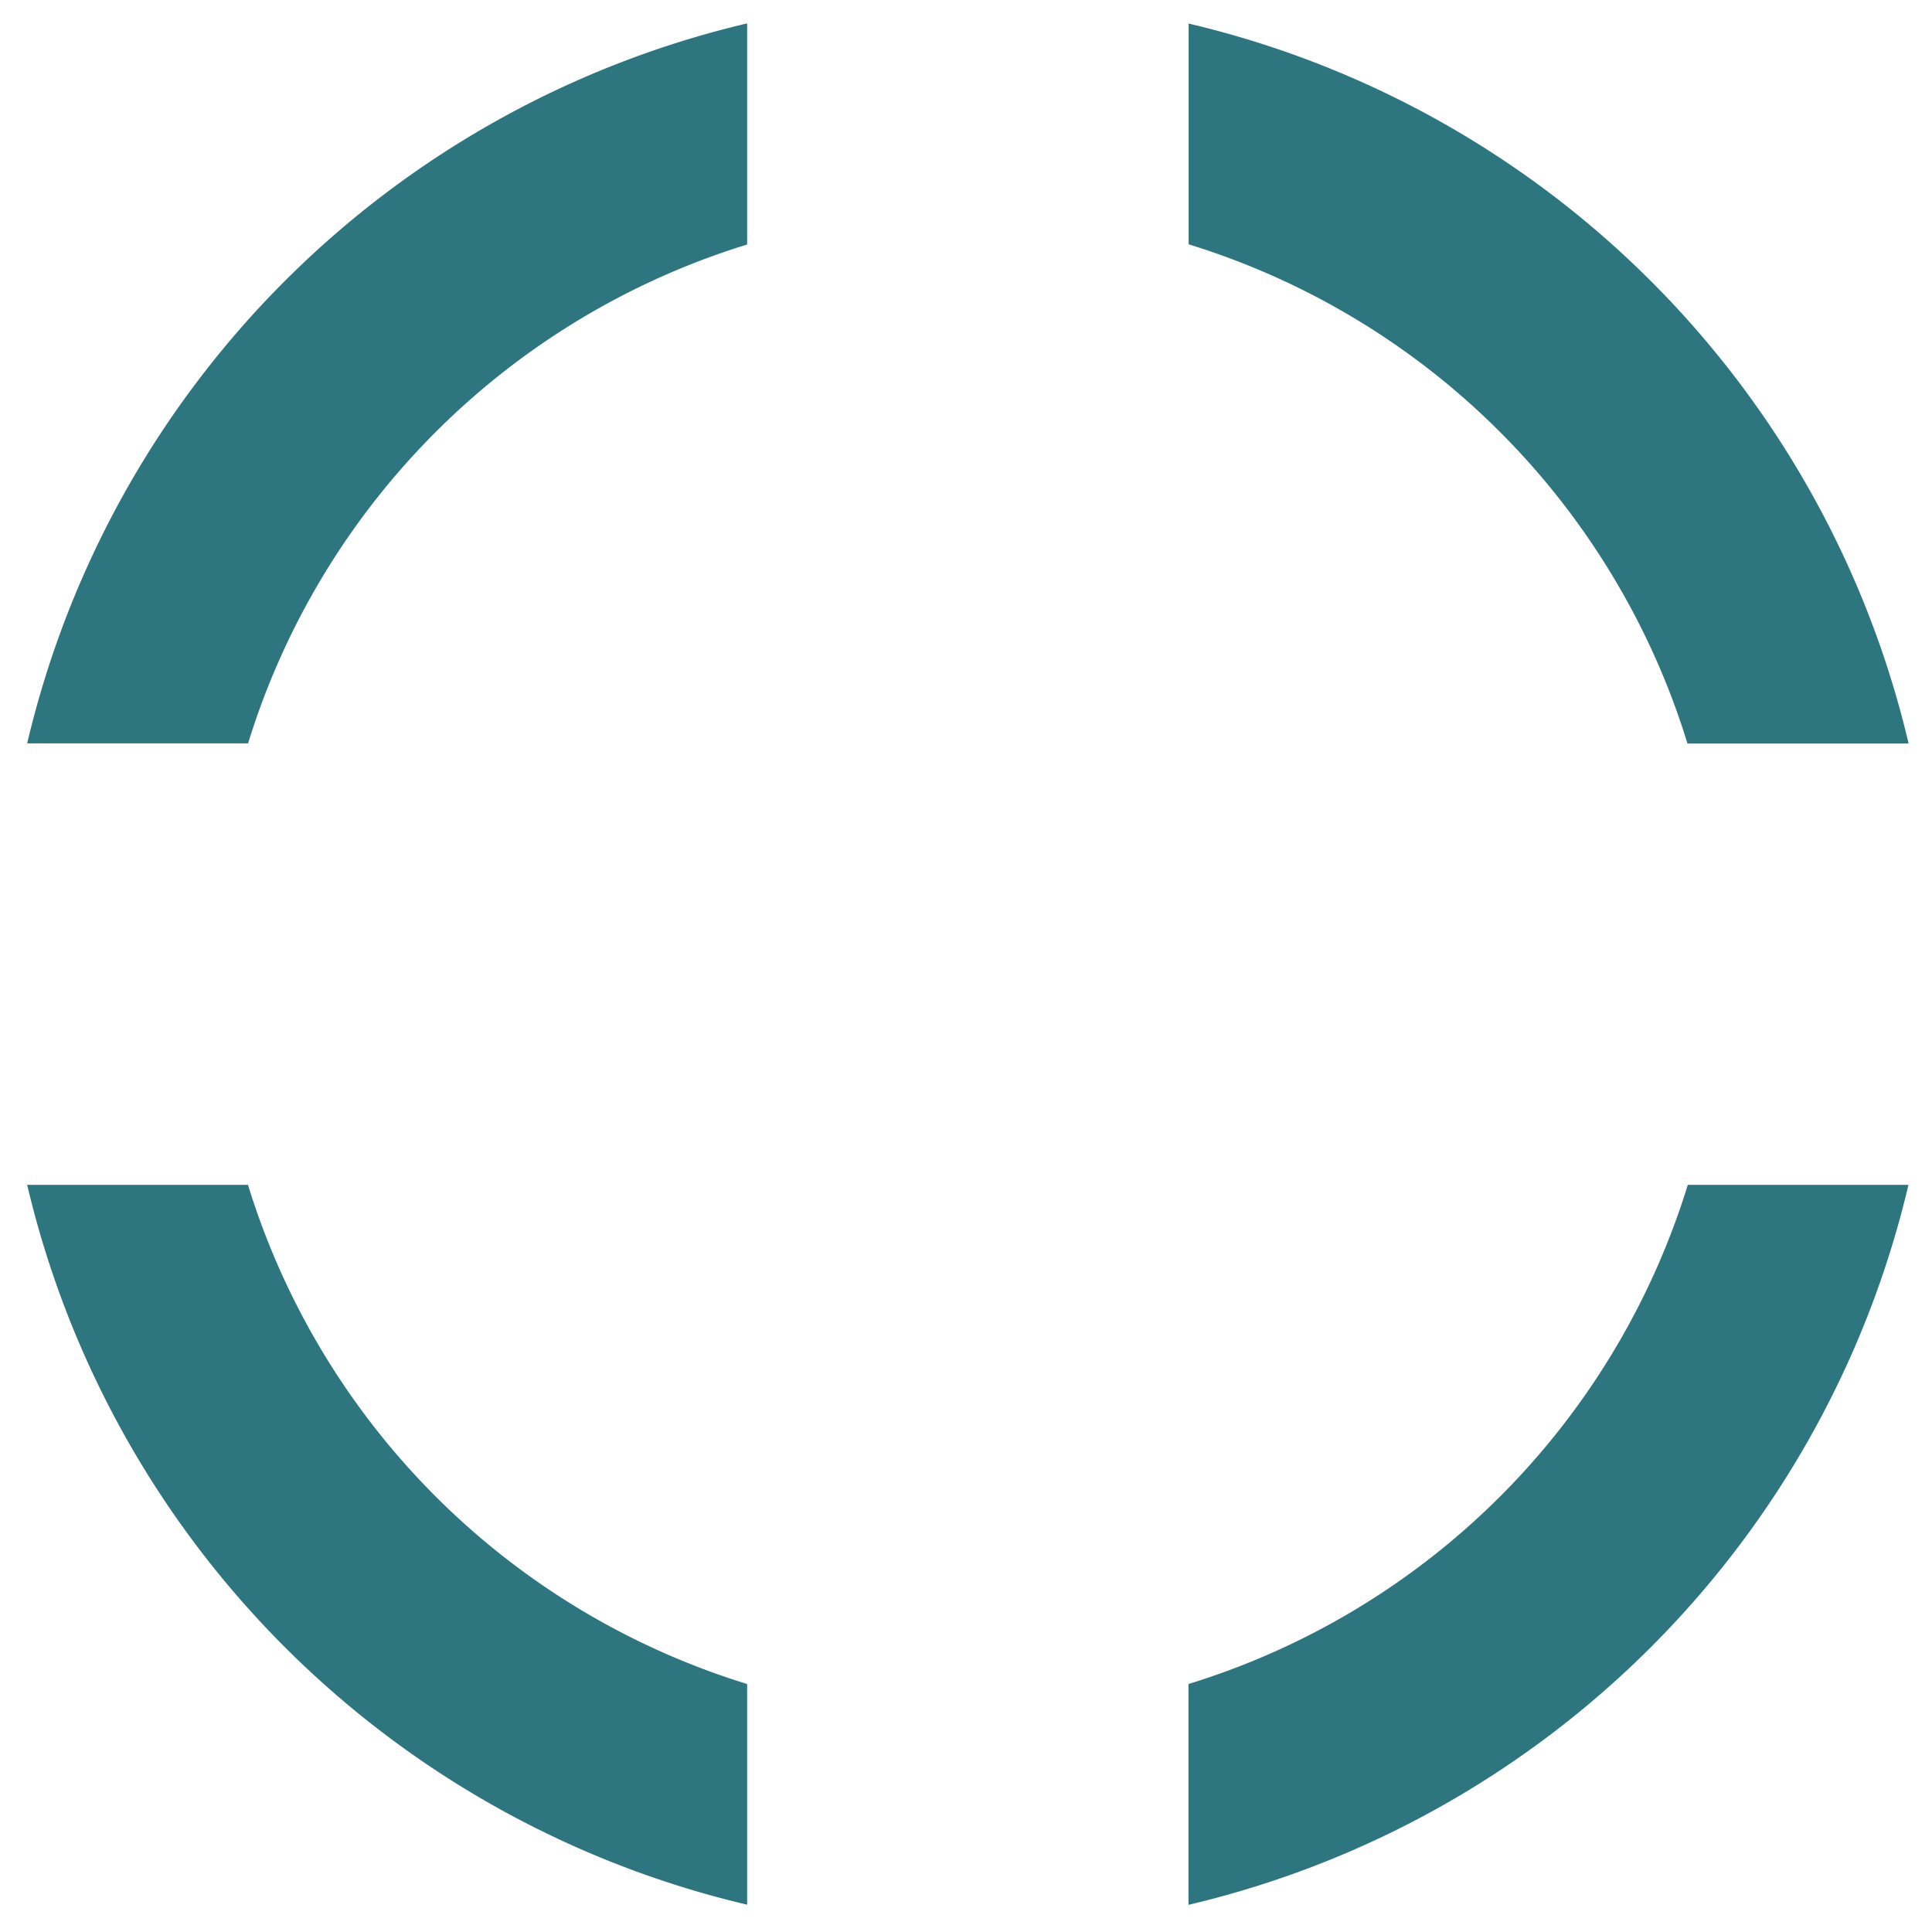
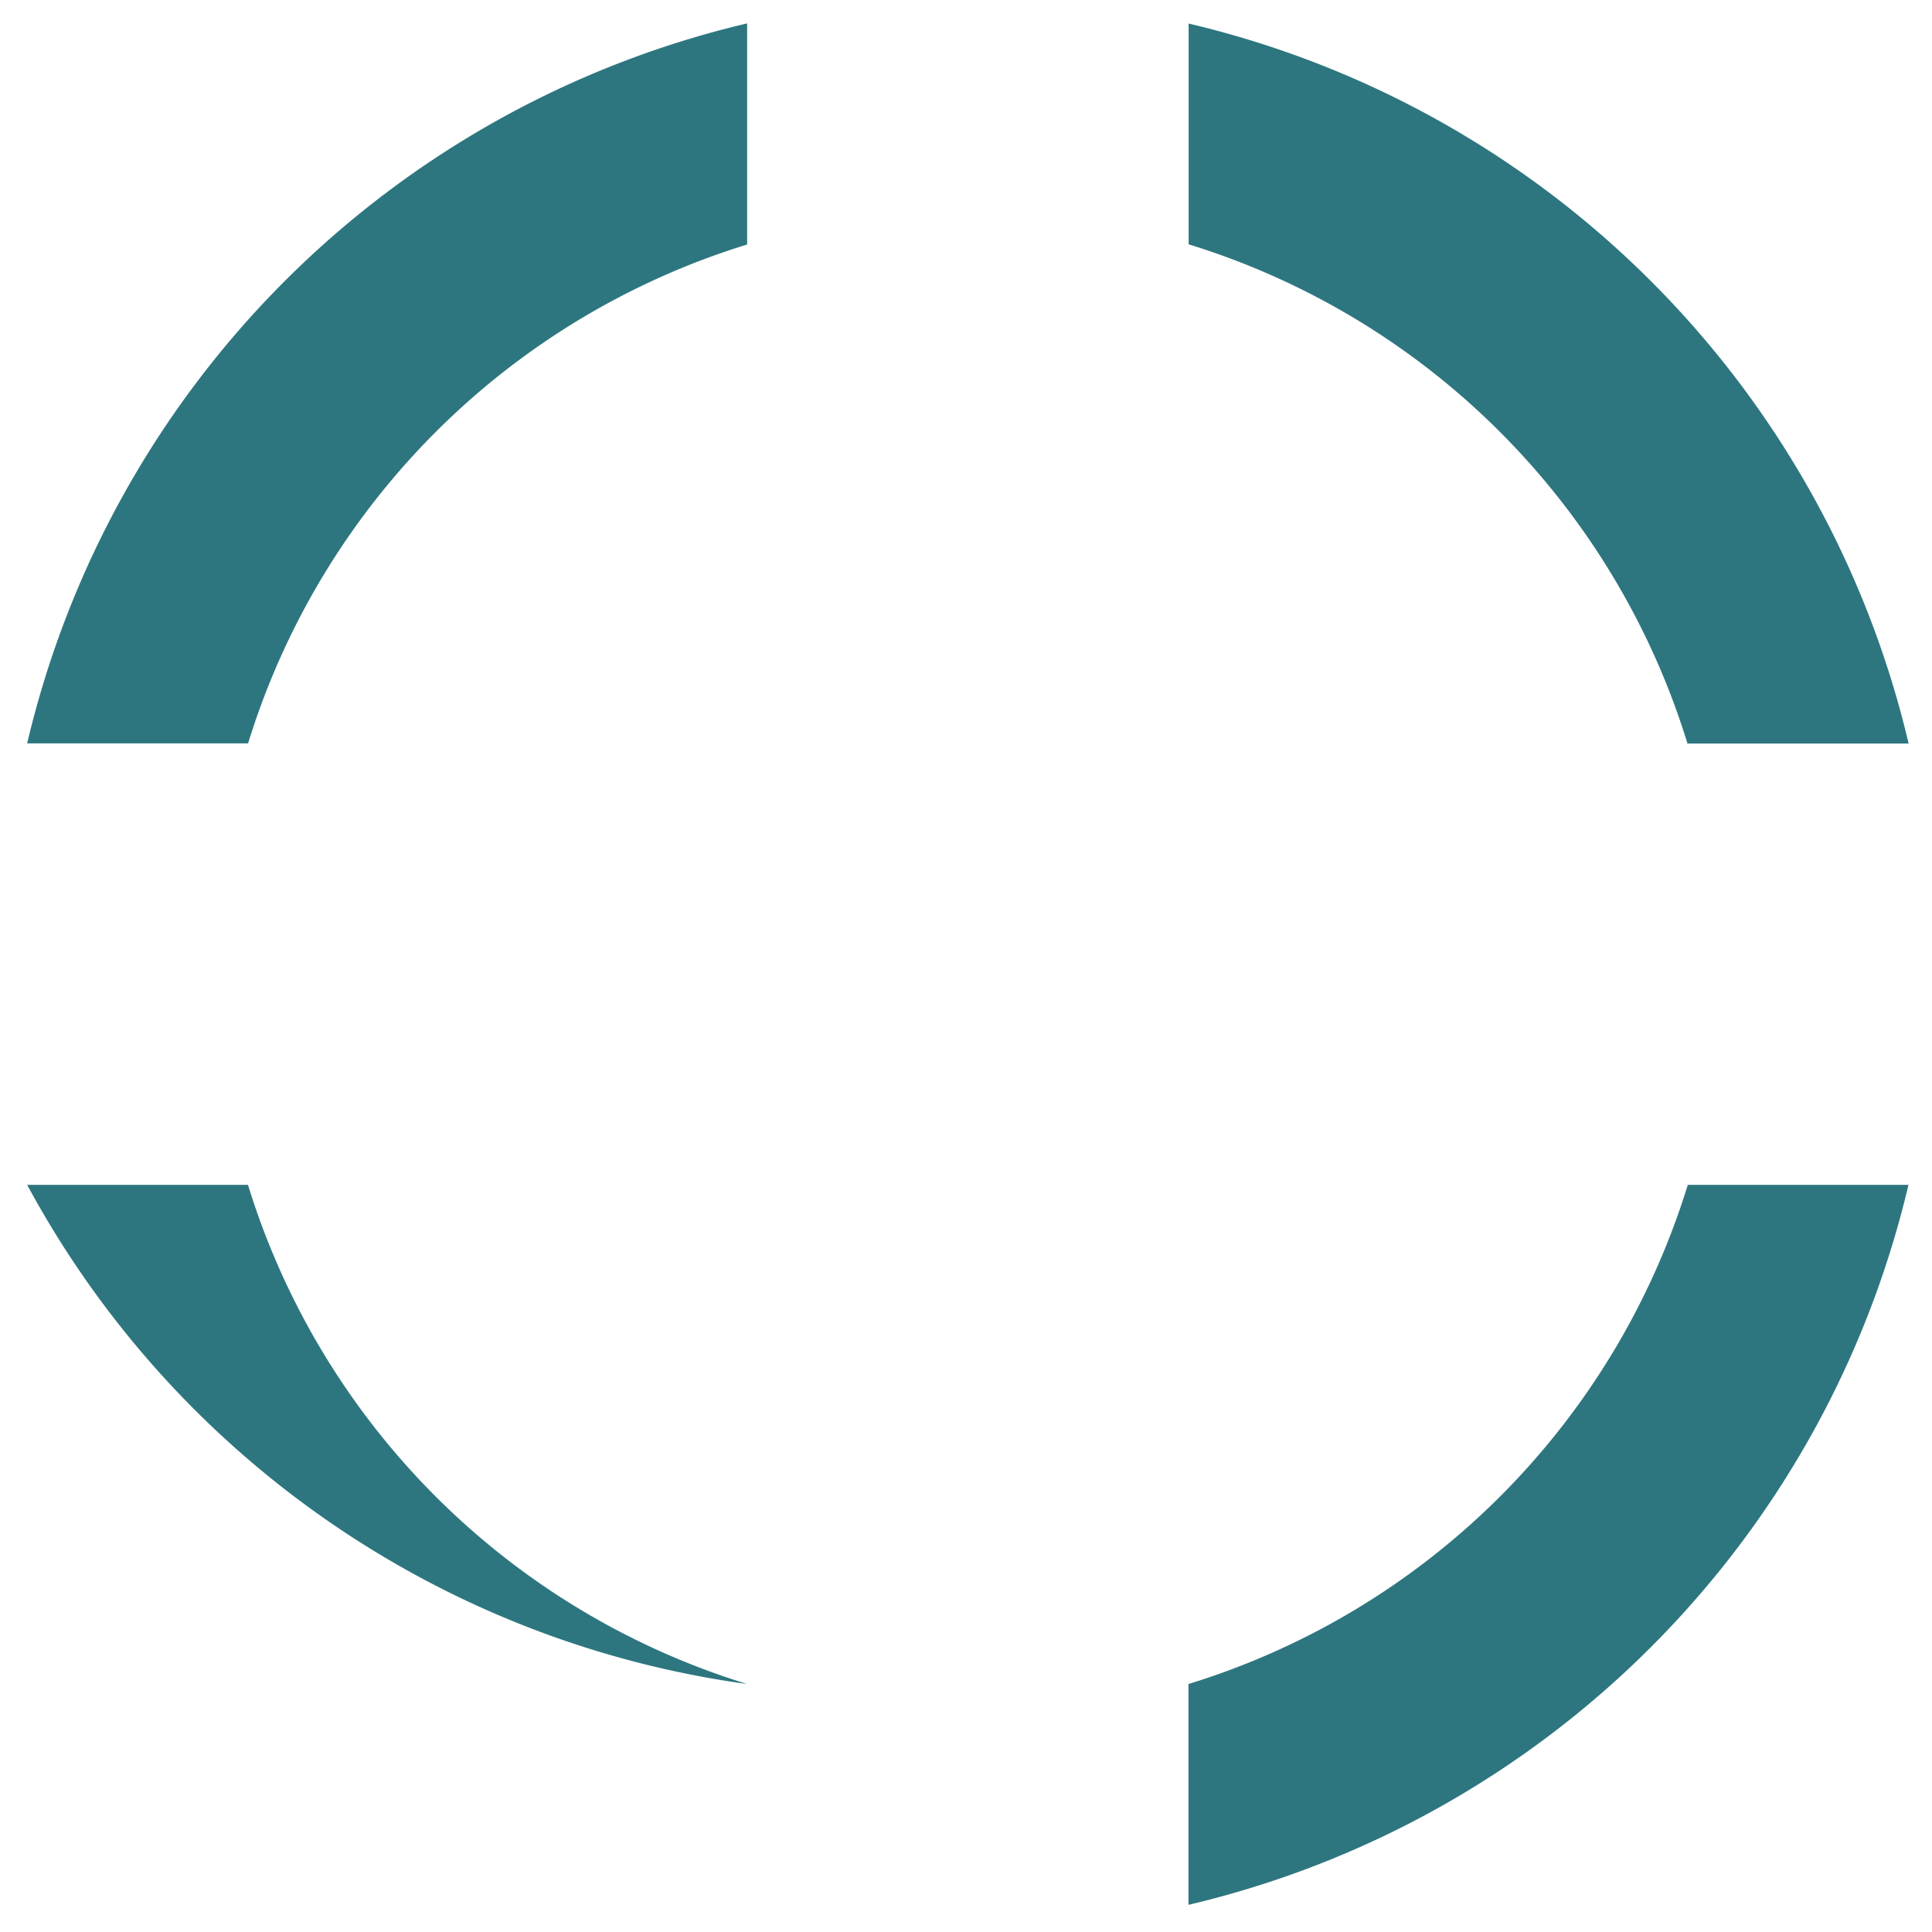
<svg xmlns="http://www.w3.org/2000/svg" id="SvgjsSvg1001" width="288" height="288" version="1.1" style="user-select: auto;">
  <defs id="SvgjsDefs1002" style="user-select: auto;" />
  <g id="SvgjsG1008" transform="matrix(1,0,0,1,0,0)" style="user-select: auto;">
    <svg width="288" height="288" version="1.0" viewBox="0 0 128 128" style="user-select: auto;">
      <g fill="#1e6262" class="color000 svgShape" style="user-select: auto;">
-         <path fill="#2d767f" d="M78.75 16.18V1.56a64.1 64.1 0 0 1 47.7 47.7H111.8a49.98 49.98 0 0 0-33.07-33.08zM16.43 49.25H1.8a64.1 64.1 0 0 1 47.7-47.7V16.2a49.98 49.98 0 0 0-33.07 33.07zm33.07 62.32v14.62A64.1 64.1 0 0 1 1.8 78.5h14.63a49.98 49.98 0 0 0 33.07 33.07zm62.32-33.07h14.62a64.1 64.1 0 0 1-47.7 47.7v-14.63a49.98 49.98 0 0 0 33.08-33.07z" class="color5cdb95 svgShape" style="user-select: auto;" />
+         <path fill="#2d767f" d="M78.75 16.18V1.56a64.1 64.1 0 0 1 47.7 47.7H111.8a49.98 49.98 0 0 0-33.07-33.08zM16.43 49.25H1.8a64.1 64.1 0 0 1 47.7-47.7V16.2a49.98 49.98 0 0 0-33.07 33.07zm33.07 62.32A64.1 64.1 0 0 1 1.8 78.5h14.63a49.98 49.98 0 0 0 33.07 33.07zm62.32-33.07h14.62a64.1 64.1 0 0 1-47.7 47.7v-14.63a49.98 49.98 0 0 0 33.08-33.07z" class="color5cdb95 svgShape" style="user-select: auto;" />
        <animateTransform attributeName="transform" dur="1800ms" from="0 64 64" repeatCount="indefinite" to="-90 64 64" type="rotate" style="user-select: auto;" />
      </g>
    </svg>
  </g>
</svg>